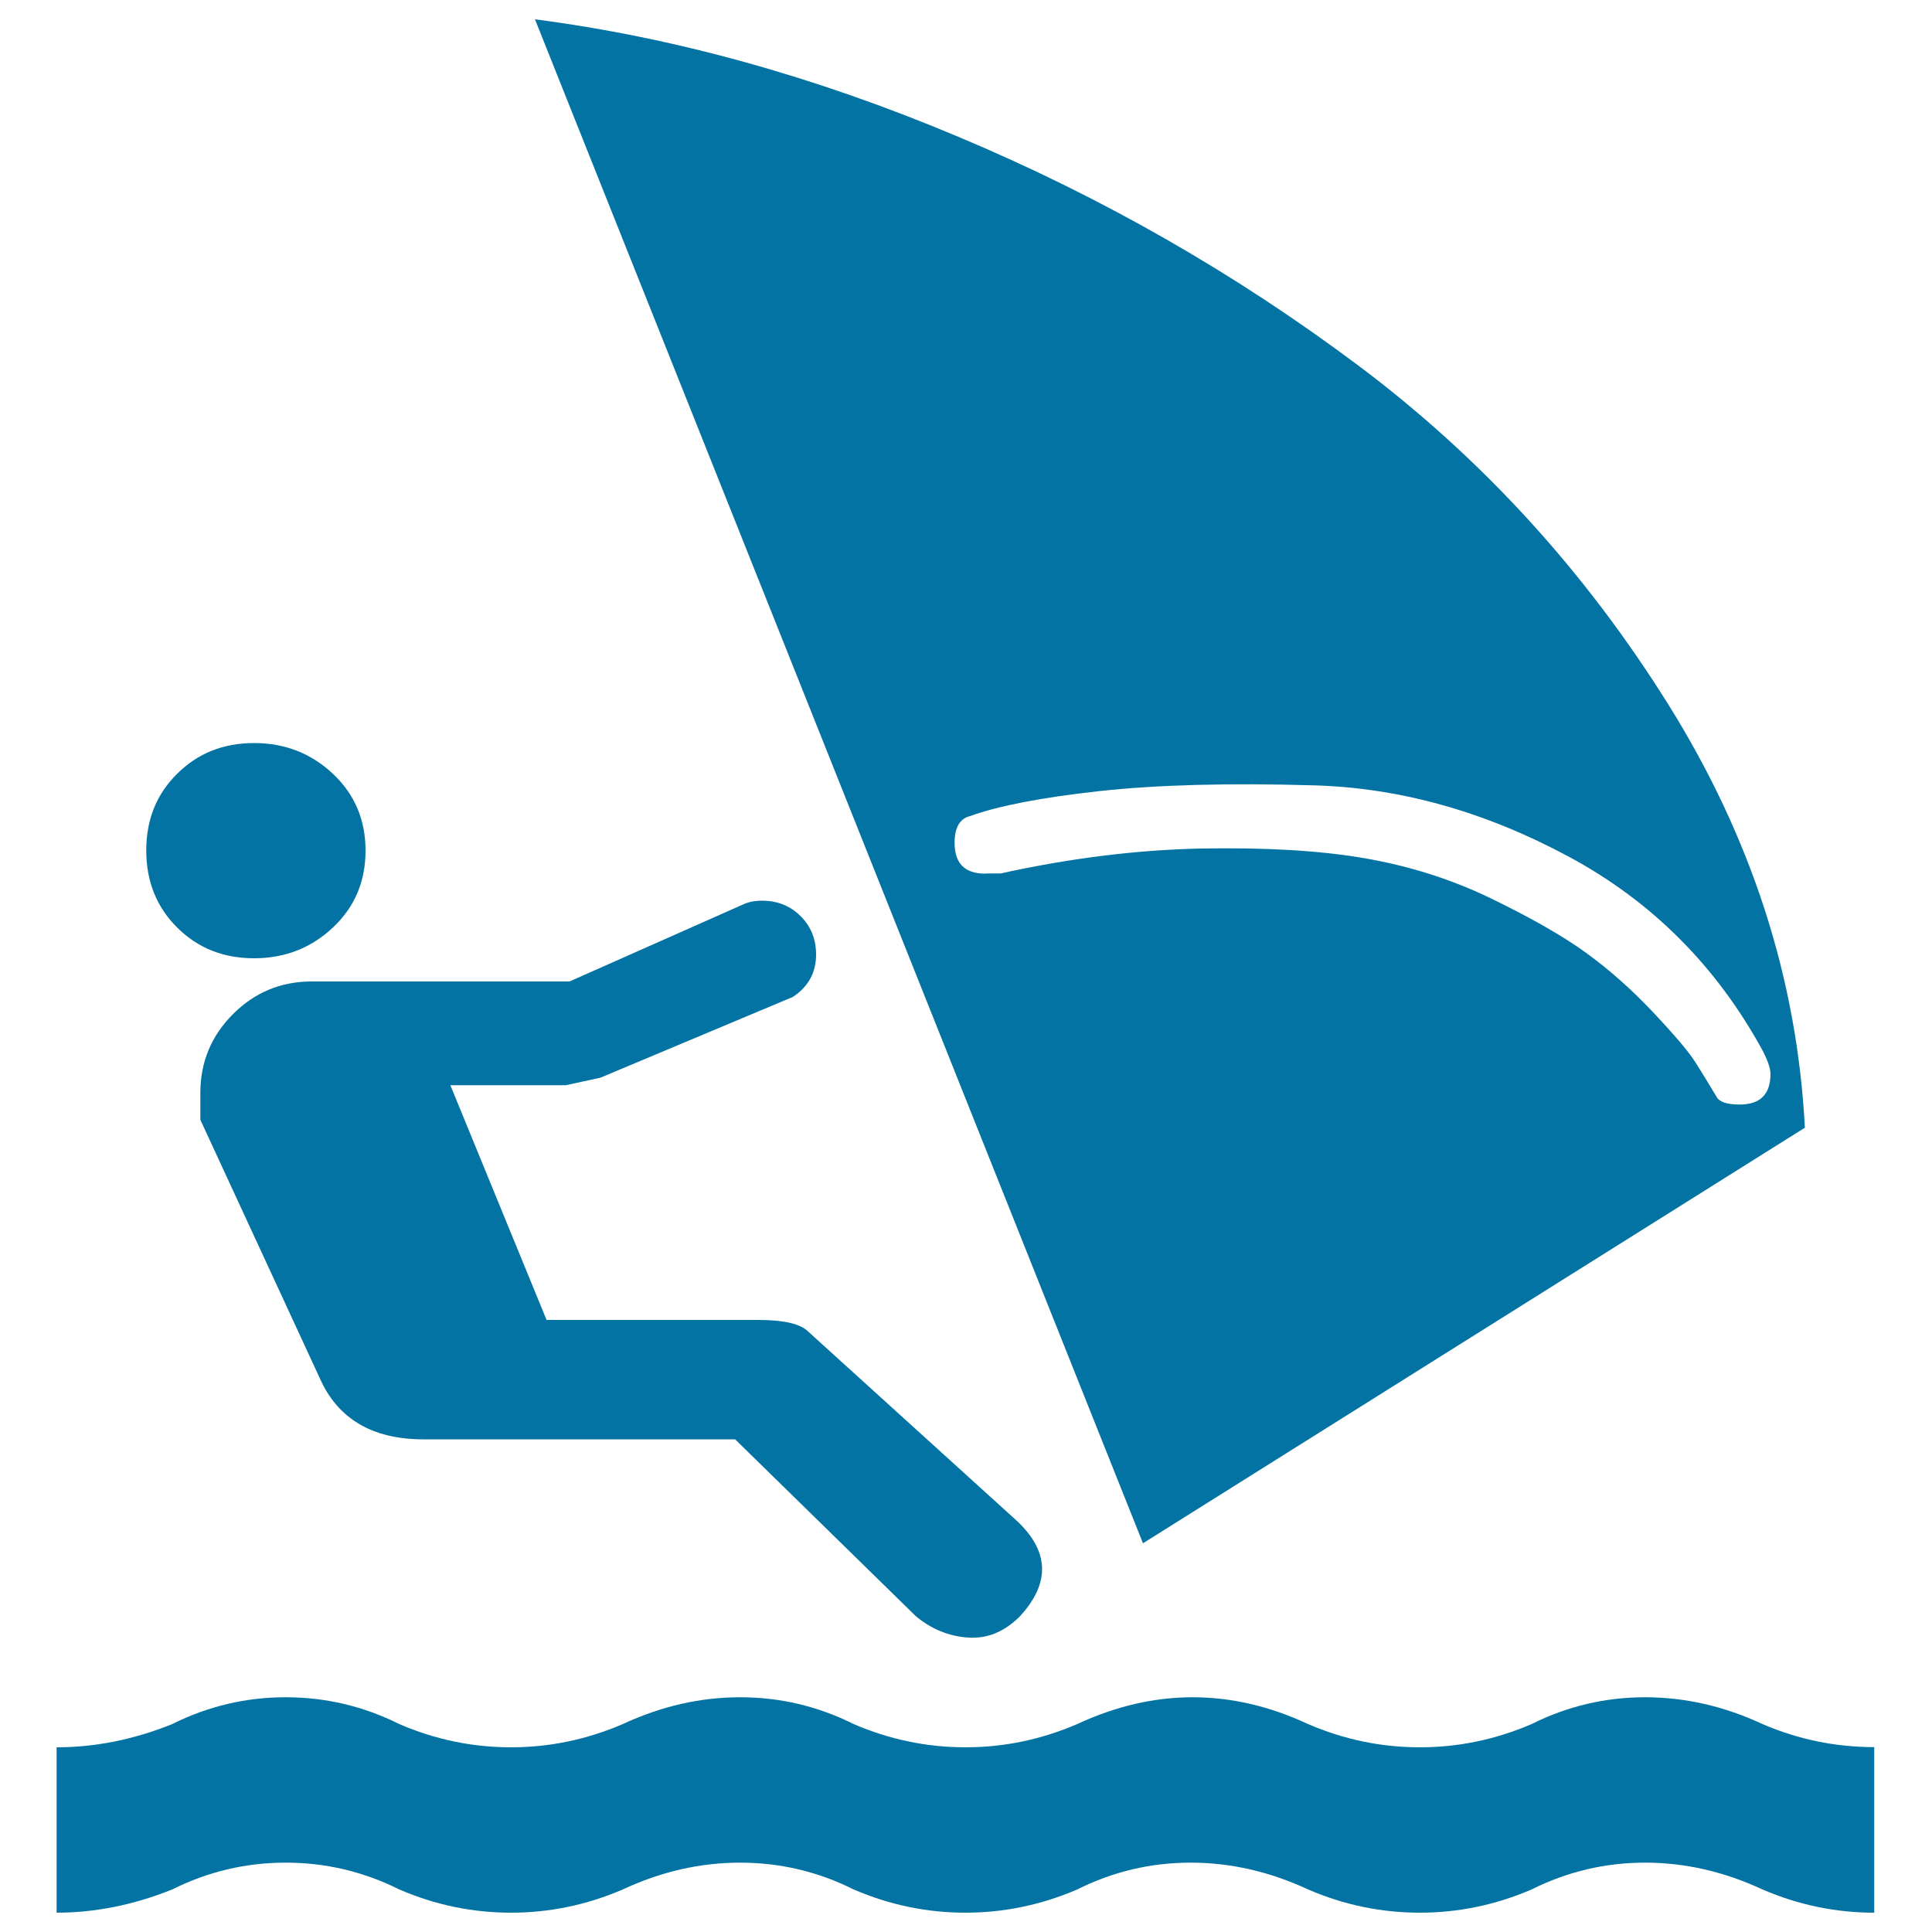
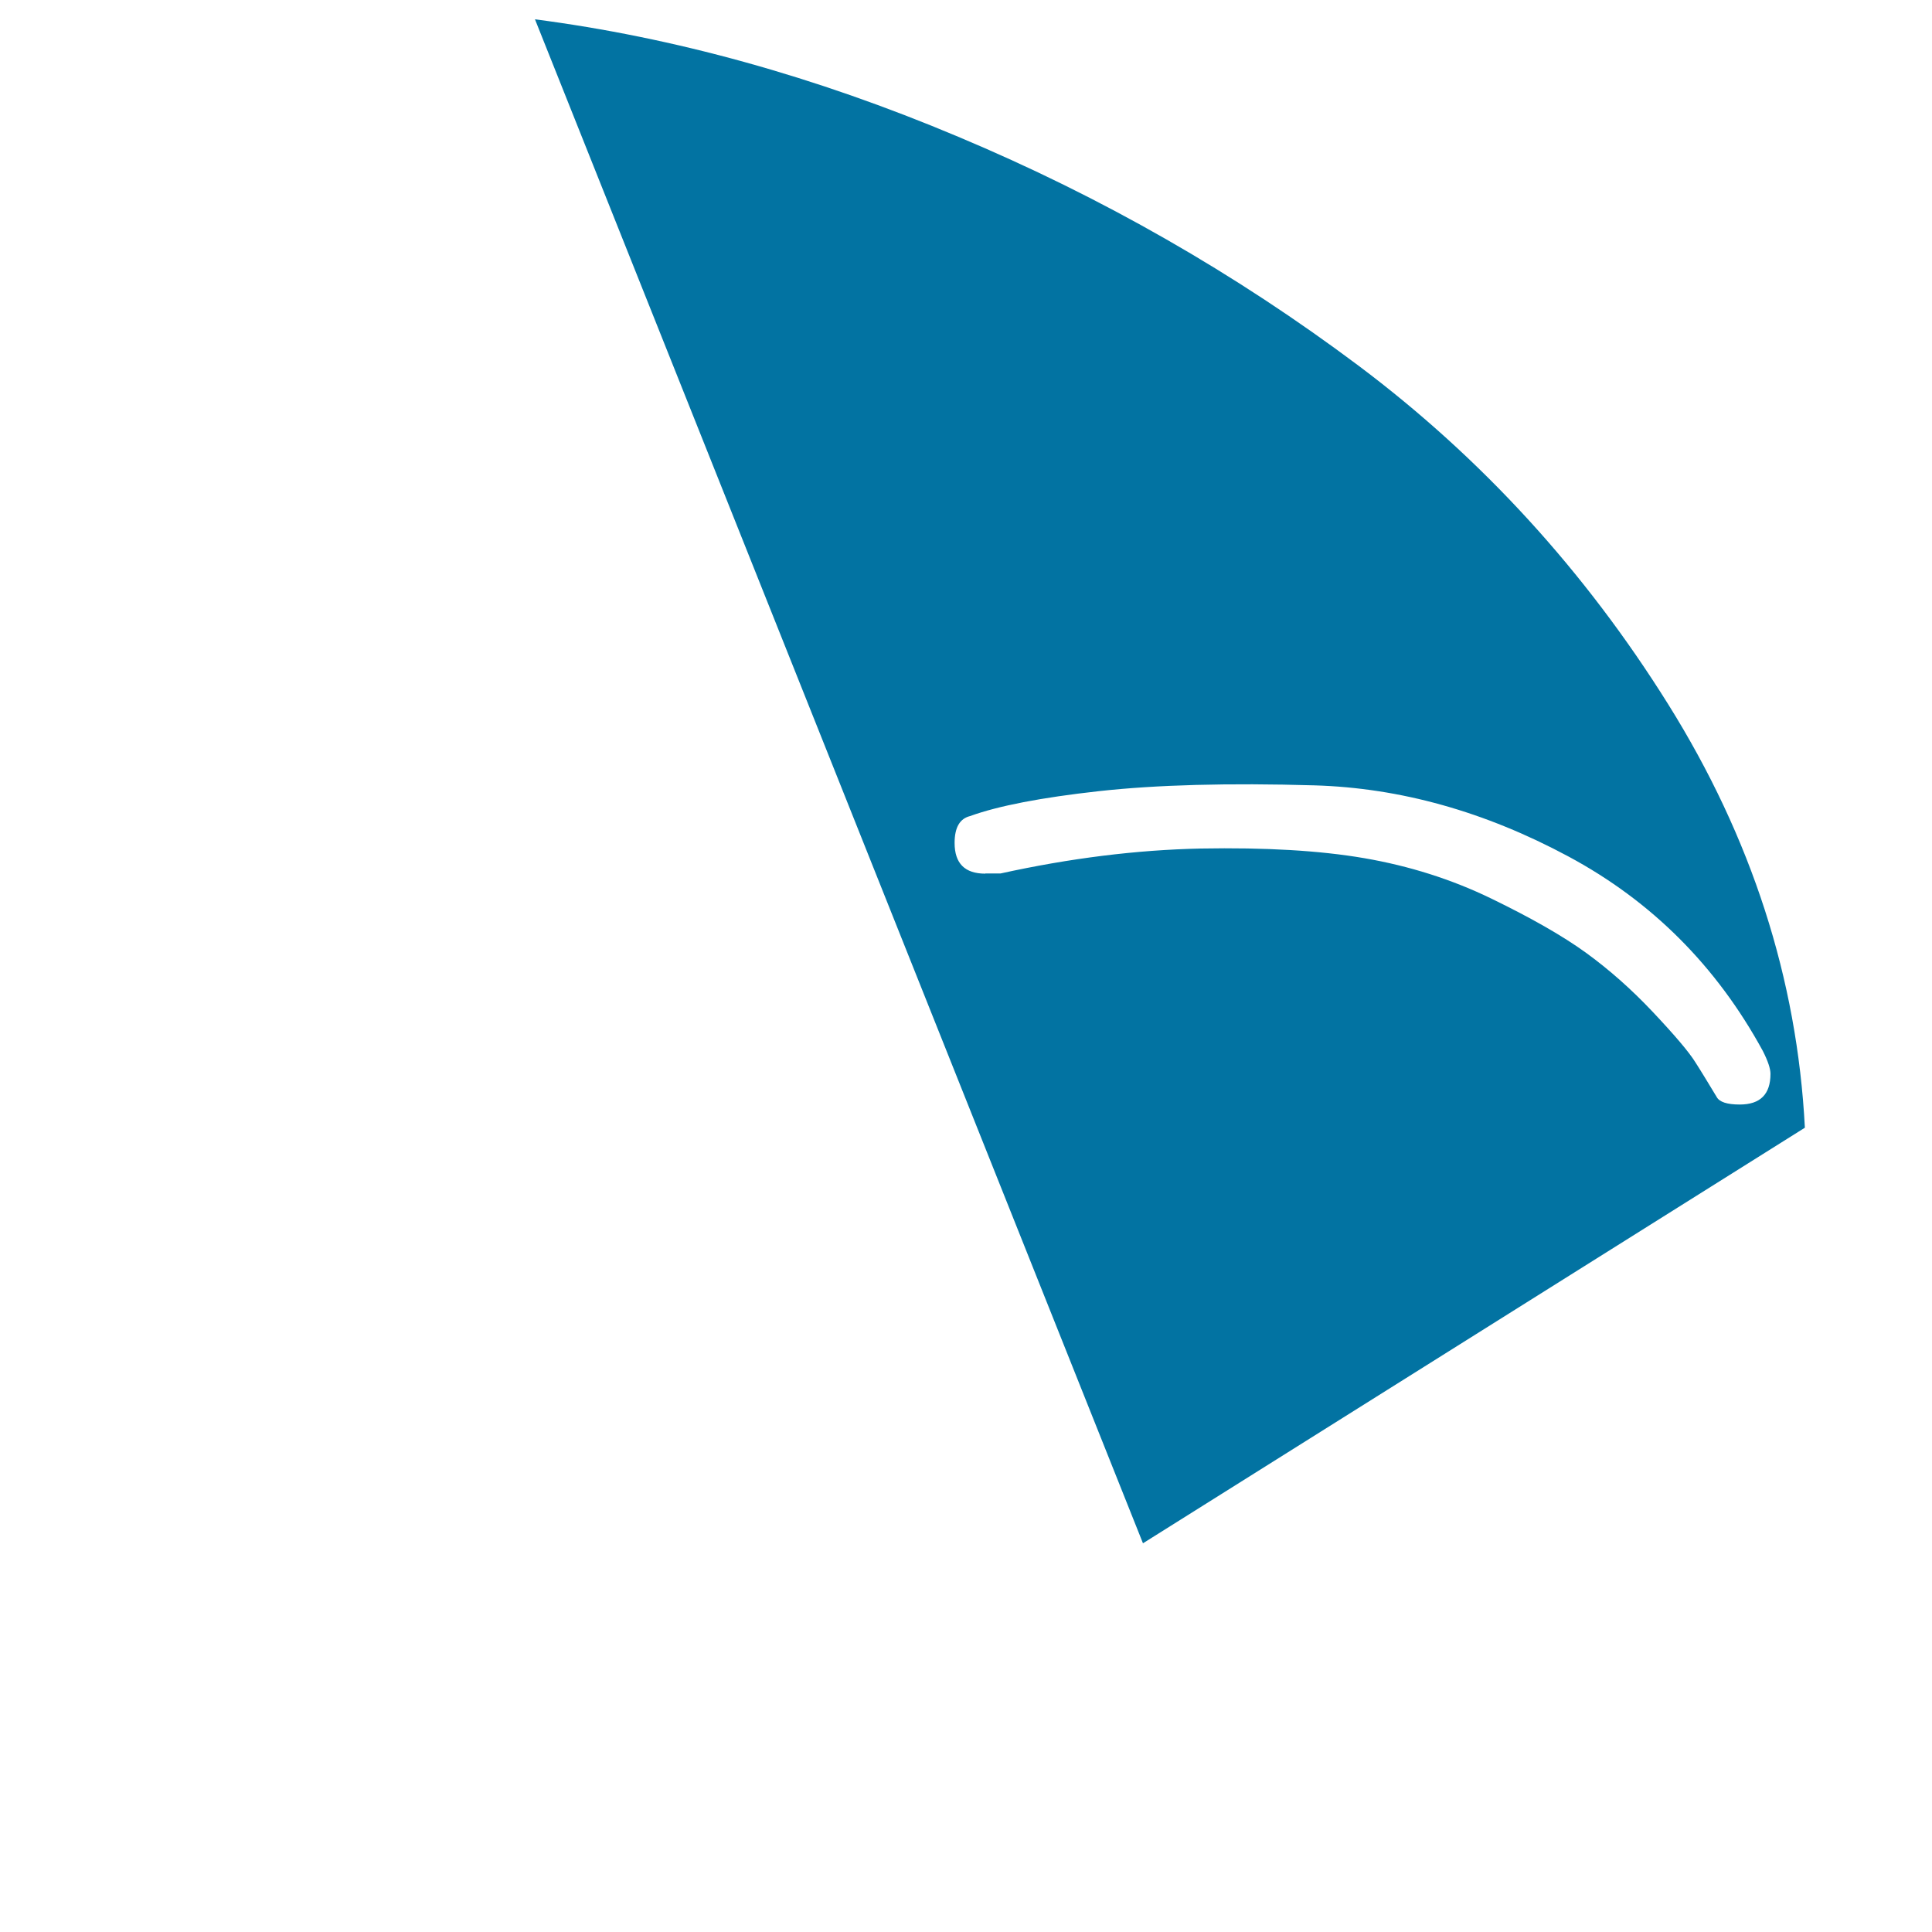
<svg xmlns="http://www.w3.org/2000/svg" viewBox="0 0 1000 1000" style="fill:#0273a2">
  <title>Windsurf Sea SVG icon</title>
  <g>
    <g>
      <g>
-         <path d="M912.3,892.4c-19.9-9.3-40.2-13.9-60.8-13.9c-20.6,0-40.2,4.6-58.8,13.9c-18.6,8-37.8,12-57.8,12c-19.9,0-39.2-4-57.8-12c-19.9-9.3-39.8-13.9-59.8-13.9c-19.9,0-39.8,4.6-59.8,13.9c-18.6,8-37.8,12-57.8,12c-19.9,0-39.2-4-57.8-12c-18.6-9.3-38.2-13.9-58.8-13.9s-40.8,4.6-60.8,13.9c-18.6,8-37.8,12-57.8,12c-19.9,0-39.2-4-57.8-12c-18.6-9.3-38.2-13.9-58.8-13.9s-40.2,4.6-58.8,13.9c-19.9,8-39.8,12-59.8,12V990c19.9,0,39.8-4,59.8-12c18.6-9.3,38.2-13.9,58.8-13.9s40.2,4.6,58.8,13.9c18.6,8,37.8,12,57.8,12c19.9,0,39.2-4,57.8-12c19.9-9.3,40.2-13.9,60.8-13.9s40.2,4.6,58.8,13.9c18.6,8,37.8,12,57.8,12c19.9,0,39.2-4,57.8-12c18.6-9.3,38.2-13.9,58.8-13.9s40.8,4.6,60.8,13.9c18.6,8,37.8,12,57.8,12c19.9,0,39.2-4,57.8-12c18.6-9.3,38.2-13.9,58.8-13.9s40.8,4.6,60.8,13.9c18.6,8,37.8,12,57.8,12v-85.7C950.2,904.3,930.9,900.4,912.3,892.4z" />
-         <path d="M131.5,496c15.9,0,29.5-5.3,40.8-15.9c11.3-10.6,16.9-23.9,16.9-39.8s-5.6-29.2-16.9-39.8c-11.3-10.6-24.9-15.9-40.8-15.9c-15.9,0-29.2,5.3-39.8,15.9C81,411,75.7,424.3,75.7,440.2s5.3,29.2,15.9,39.8C102.3,490.7,115.6,496,131.5,496z" />
-         <path d="M310.8,557.8l99.6-41.8c8-5.3,12-12.6,12-21.9c0-8-2.7-14.6-8-19.9s-12-8-19.9-8c-4,0-7.3,0.7-10,2L294.8,508H161.4c-15.9,0-29.5,5.6-40.8,16.9s-16.9,24.9-16.9,40.8v13.9l61.7,133.5c9.3,21.2,27.2,31.9,53.8,31.9h161.3l93.6,91.6c8,6.6,16.9,10.3,26.9,11c10,0.7,18.9-3,26.9-11c15.9-17.3,15.3-33.9-2-49.8l-107.6-97.6c-4-4-12.6-6-25.9-6H282.9l-49.8-121.5h59.8L310.8,557.8z" />
        <path d="M934.2,583.7c-4-77-27.6-150.1-70.7-219.1c-43.2-69.1-96.6-127.5-160.3-175.3C639.4,141.5,570.4,102,496,70.8C421.7,39.5,348.6,19.3,276.9,10l314.7,788.8L934.2,583.7z M510,452.2c-10.6,0-15.9-5.3-15.9-15.9c0-8,2.7-12.6,8-13.9c14.6-5.3,36.9-9.6,66.7-12.9c29.9-3.3,67.1-4.3,111.5-3c44.5,1.3,88.3,13.6,131.5,36.8c43.2,23.2,76.7,56.8,100.6,100.6c2.7,5.3,4,9.3,4,11.9c0,10.6-5.3,15.9-15.9,15.9c-6.6,0-10.6-1.3-12-4c-4-6.6-7.6-12.6-11-17.9c-3.3-5.3-10.6-13.9-21.9-25.9c-11.3-12-22.9-22.2-34.9-30.9c-11.9-8.6-28.2-17.9-48.8-27.9c-20.6-10-42.5-16.9-65.7-20.9c-23.2-4-51.5-5.6-84.7-5c-33.2,0.7-67.7,5-103.6,12.9H510z" />
      </g>
    </g>
  </g>
</svg>